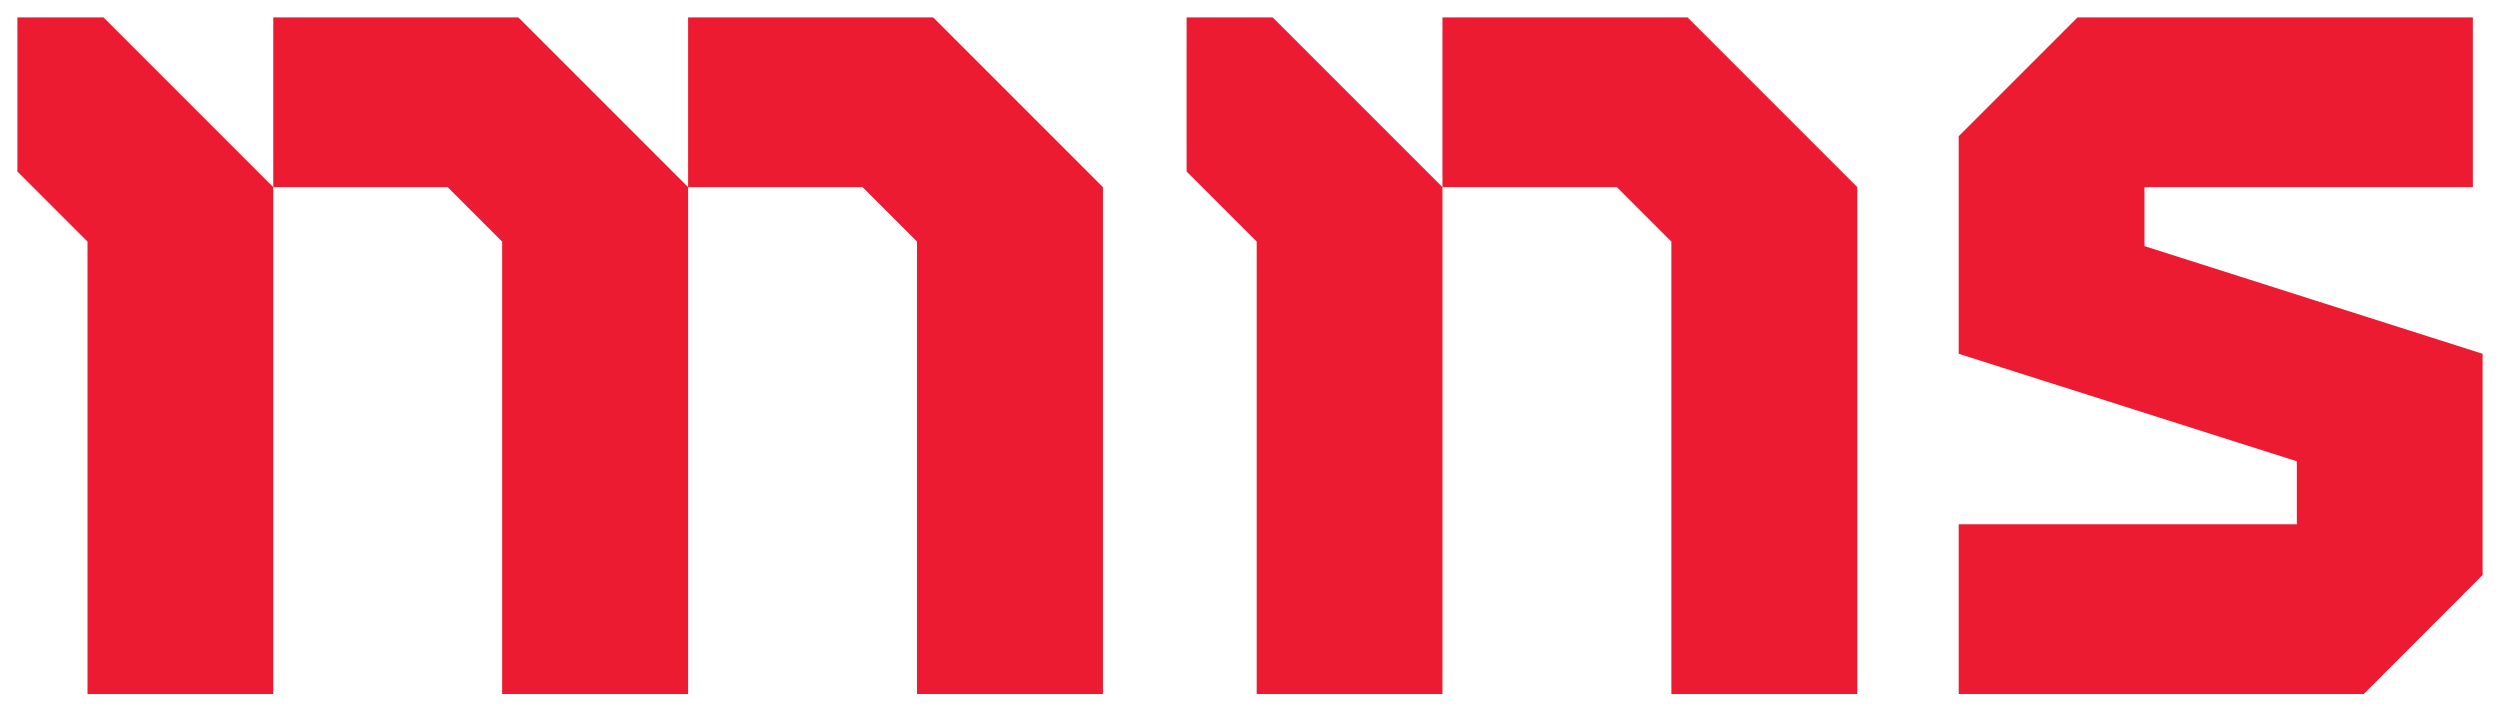
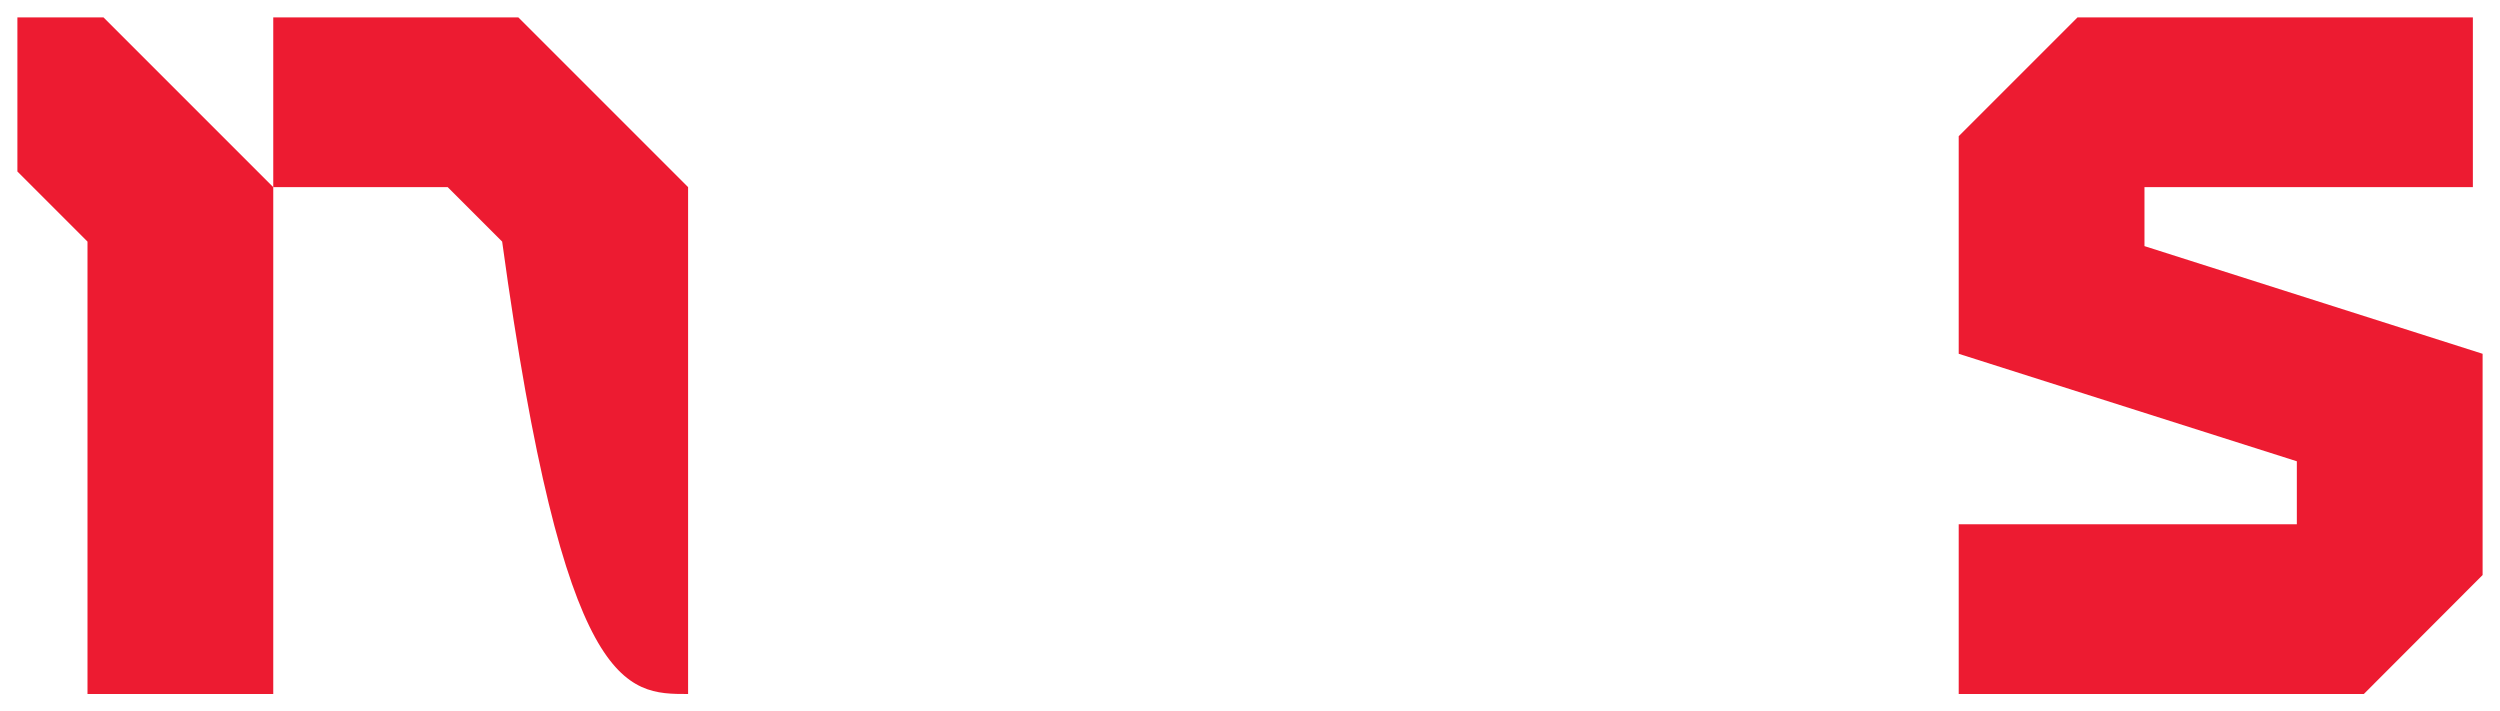
<svg xmlns="http://www.w3.org/2000/svg" viewBox="1928.5 2479.11 143.73 40.9" width="143.73" height="40.9" data-guides="{&quot;vertical&quot;:[],&quot;horizontal&quot;:[]}">
-   <path fill="rgb(237, 27, 49)" stroke="none" fill-opacity="1" stroke-width="1" stroke-opacity="1" color="rgb(51, 51, 51)" font-size-adjust="none" class="cls-1" id="tSvg130a8d70f1" title="Path 1" d="M 2011.43 2489.87 C 2008.177 2486.617 2004.923 2483.363 2001.67 2480.11C 2000.02 2480.11 1998.37 2480.11 1996.72 2480.11C 1996.72 2483.063 1996.72 2486.017 1996.72 2488.97C 1998.063 2490.313 1999.407 2491.657 2000.75 2493C 2000.75 2501.67 2000.75 2510.34 2000.75 2519.01C 2004.31 2519.01 2007.87 2519.01 2011.43 2519.01C 2011.43 2509.297 2011.43 2499.583 2011.43 2489.87Z" />
-   <path fill="rgb(237, 27, 49)" stroke="none" fill-opacity="1" stroke-width="1" stroke-opacity="1" color="rgb(51, 51, 51)" font-size-adjust="none" class="cls-1" id="tSvgdf9a3eb640" title="Path 2" d="M 2035.28 2489.87 C 2032.027 2486.617 2028.773 2483.363 2025.52 2480.11C 2020.823 2480.11 2016.127 2480.11 2011.43 2480.11C 2011.43 2483.363 2011.43 2486.617 2011.43 2489.87C 2014.773 2489.87 2018.117 2489.87 2021.46 2489.87C 2022.503 2490.913 2023.547 2491.957 2024.59 2493C 2024.59 2501.67 2024.59 2510.34 2024.59 2519.01C 2028.153 2519.01 2031.717 2519.01 2035.28 2519.01C 2035.28 2509.297 2035.28 2499.583 2035.28 2489.87Z" />
  <path fill="rgb(237, 27, 49)" stroke="none" fill-opacity="1" stroke-width="1" stroke-opacity="1" color="rgb(51, 51, 51)" font-size-adjust="none" class="cls-1" id="tSvg111ae59ae33" title="Path 3" d="M 1944.21 2489.87 C 1940.957 2486.617 1937.703 2483.363 1934.45 2480.11C 1932.8 2480.11 1931.15 2480.11 1929.5 2480.11C 1929.5 2483.063 1929.5 2486.017 1929.5 2488.97C 1930.843 2490.313 1932.187 2491.657 1933.53 2493C 1933.53 2501.67 1933.53 2510.34 1933.53 2519.01C 1937.09 2519.01 1940.65 2519.01 1944.21 2519.01C 1944.21 2509.297 1944.21 2499.583 1944.21 2489.87Z" />
  <path fill="rgb(237, 27, 49)" stroke="none" fill-opacity="1" stroke-width="1" stroke-opacity="1" color="rgb(51, 51, 51)" font-size-adjust="none" class="cls-1" id="tSvg1349a40fee" title="Path 4" d="M 2051.79 2493.26 C 2051.79 2492.13 2051.79 2491 2051.79 2489.87C 2058.083 2489.87 2064.377 2489.87 2070.67 2489.87C 2070.67 2486.617 2070.67 2483.363 2070.67 2480.11C 2063.093 2480.11 2055.517 2480.11 2047.94 2480.11C 2045.663 2482.387 2043.387 2484.663 2041.11 2486.94C 2041.11 2491.11 2041.11 2495.28 2041.11 2499.45C 2047.59 2501.51 2054.07 2503.57 2060.55 2505.63C 2060.55 2506.837 2060.55 2508.043 2060.55 2509.25C 2054.07 2509.25 2047.59 2509.25 2041.11 2509.25C 2041.11 2512.503 2041.11 2515.757 2041.11 2519.01C 2048.873 2519.01 2056.637 2519.01 2064.4 2519.01C 2066.677 2516.73 2068.953 2514.45 2071.23 2512.17C 2071.23 2507.93 2071.23 2503.69 2071.23 2499.45C 2064.75 2497.387 2058.27 2495.323 2051.79 2493.26Z" />
-   <path fill="rgb(237, 27, 49)" stroke="none" fill-opacity="1" stroke-width="1" stroke-opacity="1" color="rgb(51, 51, 51)" font-size-adjust="none" class="cls-1" id="tSvgc133b682ef" title="Path 5" d="M 1968.06 2489.87 C 1964.807 2486.617 1961.553 2483.363 1958.3 2480.11C 1953.603 2480.11 1948.907 2480.11 1944.21 2480.11C 1944.21 2483.363 1944.21 2486.617 1944.21 2489.87C 1947.553 2489.87 1950.897 2489.87 1954.24 2489.87C 1955.283 2490.913 1956.327 2491.957 1957.37 2493C 1957.37 2501.67 1957.37 2510.34 1957.37 2519.01C 1960.933 2519.01 1964.497 2519.01 1968.06 2519.01C 1968.06 2509.297 1968.06 2499.583 1968.06 2489.87Z" />
-   <path fill="rgb(237, 27, 49)" stroke="none" fill-opacity="1" stroke-width="1" stroke-opacity="1" color="rgb(51, 51, 51)" font-size-adjust="none" class="cls-1" id="tSvg14ab5d9690d" title="Path 6" d="M 1991.91 2489.87 C 1988.657 2486.617 1985.403 2483.363 1982.15 2480.11C 1977.453 2480.11 1972.757 2480.11 1968.06 2480.11C 1968.06 2483.363 1968.06 2486.617 1968.06 2489.87C 1971.403 2489.87 1974.747 2489.87 1978.09 2489.87C 1979.133 2490.913 1980.177 2491.957 1981.22 2493C 1981.22 2501.67 1981.22 2510.34 1981.22 2519.01C 1984.783 2519.01 1988.347 2519.01 1991.91 2519.01C 1991.91 2509.297 1991.91 2499.583 1991.91 2489.87Z" />
+   <path fill="rgb(237, 27, 49)" stroke="none" fill-opacity="1" stroke-width="1" stroke-opacity="1" color="rgb(51, 51, 51)" font-size-adjust="none" class="cls-1" id="tSvgc133b682ef" title="Path 5" d="M 1968.06 2489.87 C 1964.807 2486.617 1961.553 2483.363 1958.3 2480.11C 1953.603 2480.11 1948.907 2480.11 1944.21 2480.11C 1944.21 2483.363 1944.21 2486.617 1944.21 2489.87C 1947.553 2489.87 1950.897 2489.87 1954.24 2489.87C 1955.283 2490.913 1956.327 2491.957 1957.37 2493C 1960.933 2519.01 1964.497 2519.01 1968.06 2519.01C 1968.06 2509.297 1968.06 2499.583 1968.06 2489.87Z" />
  <defs />
</svg>